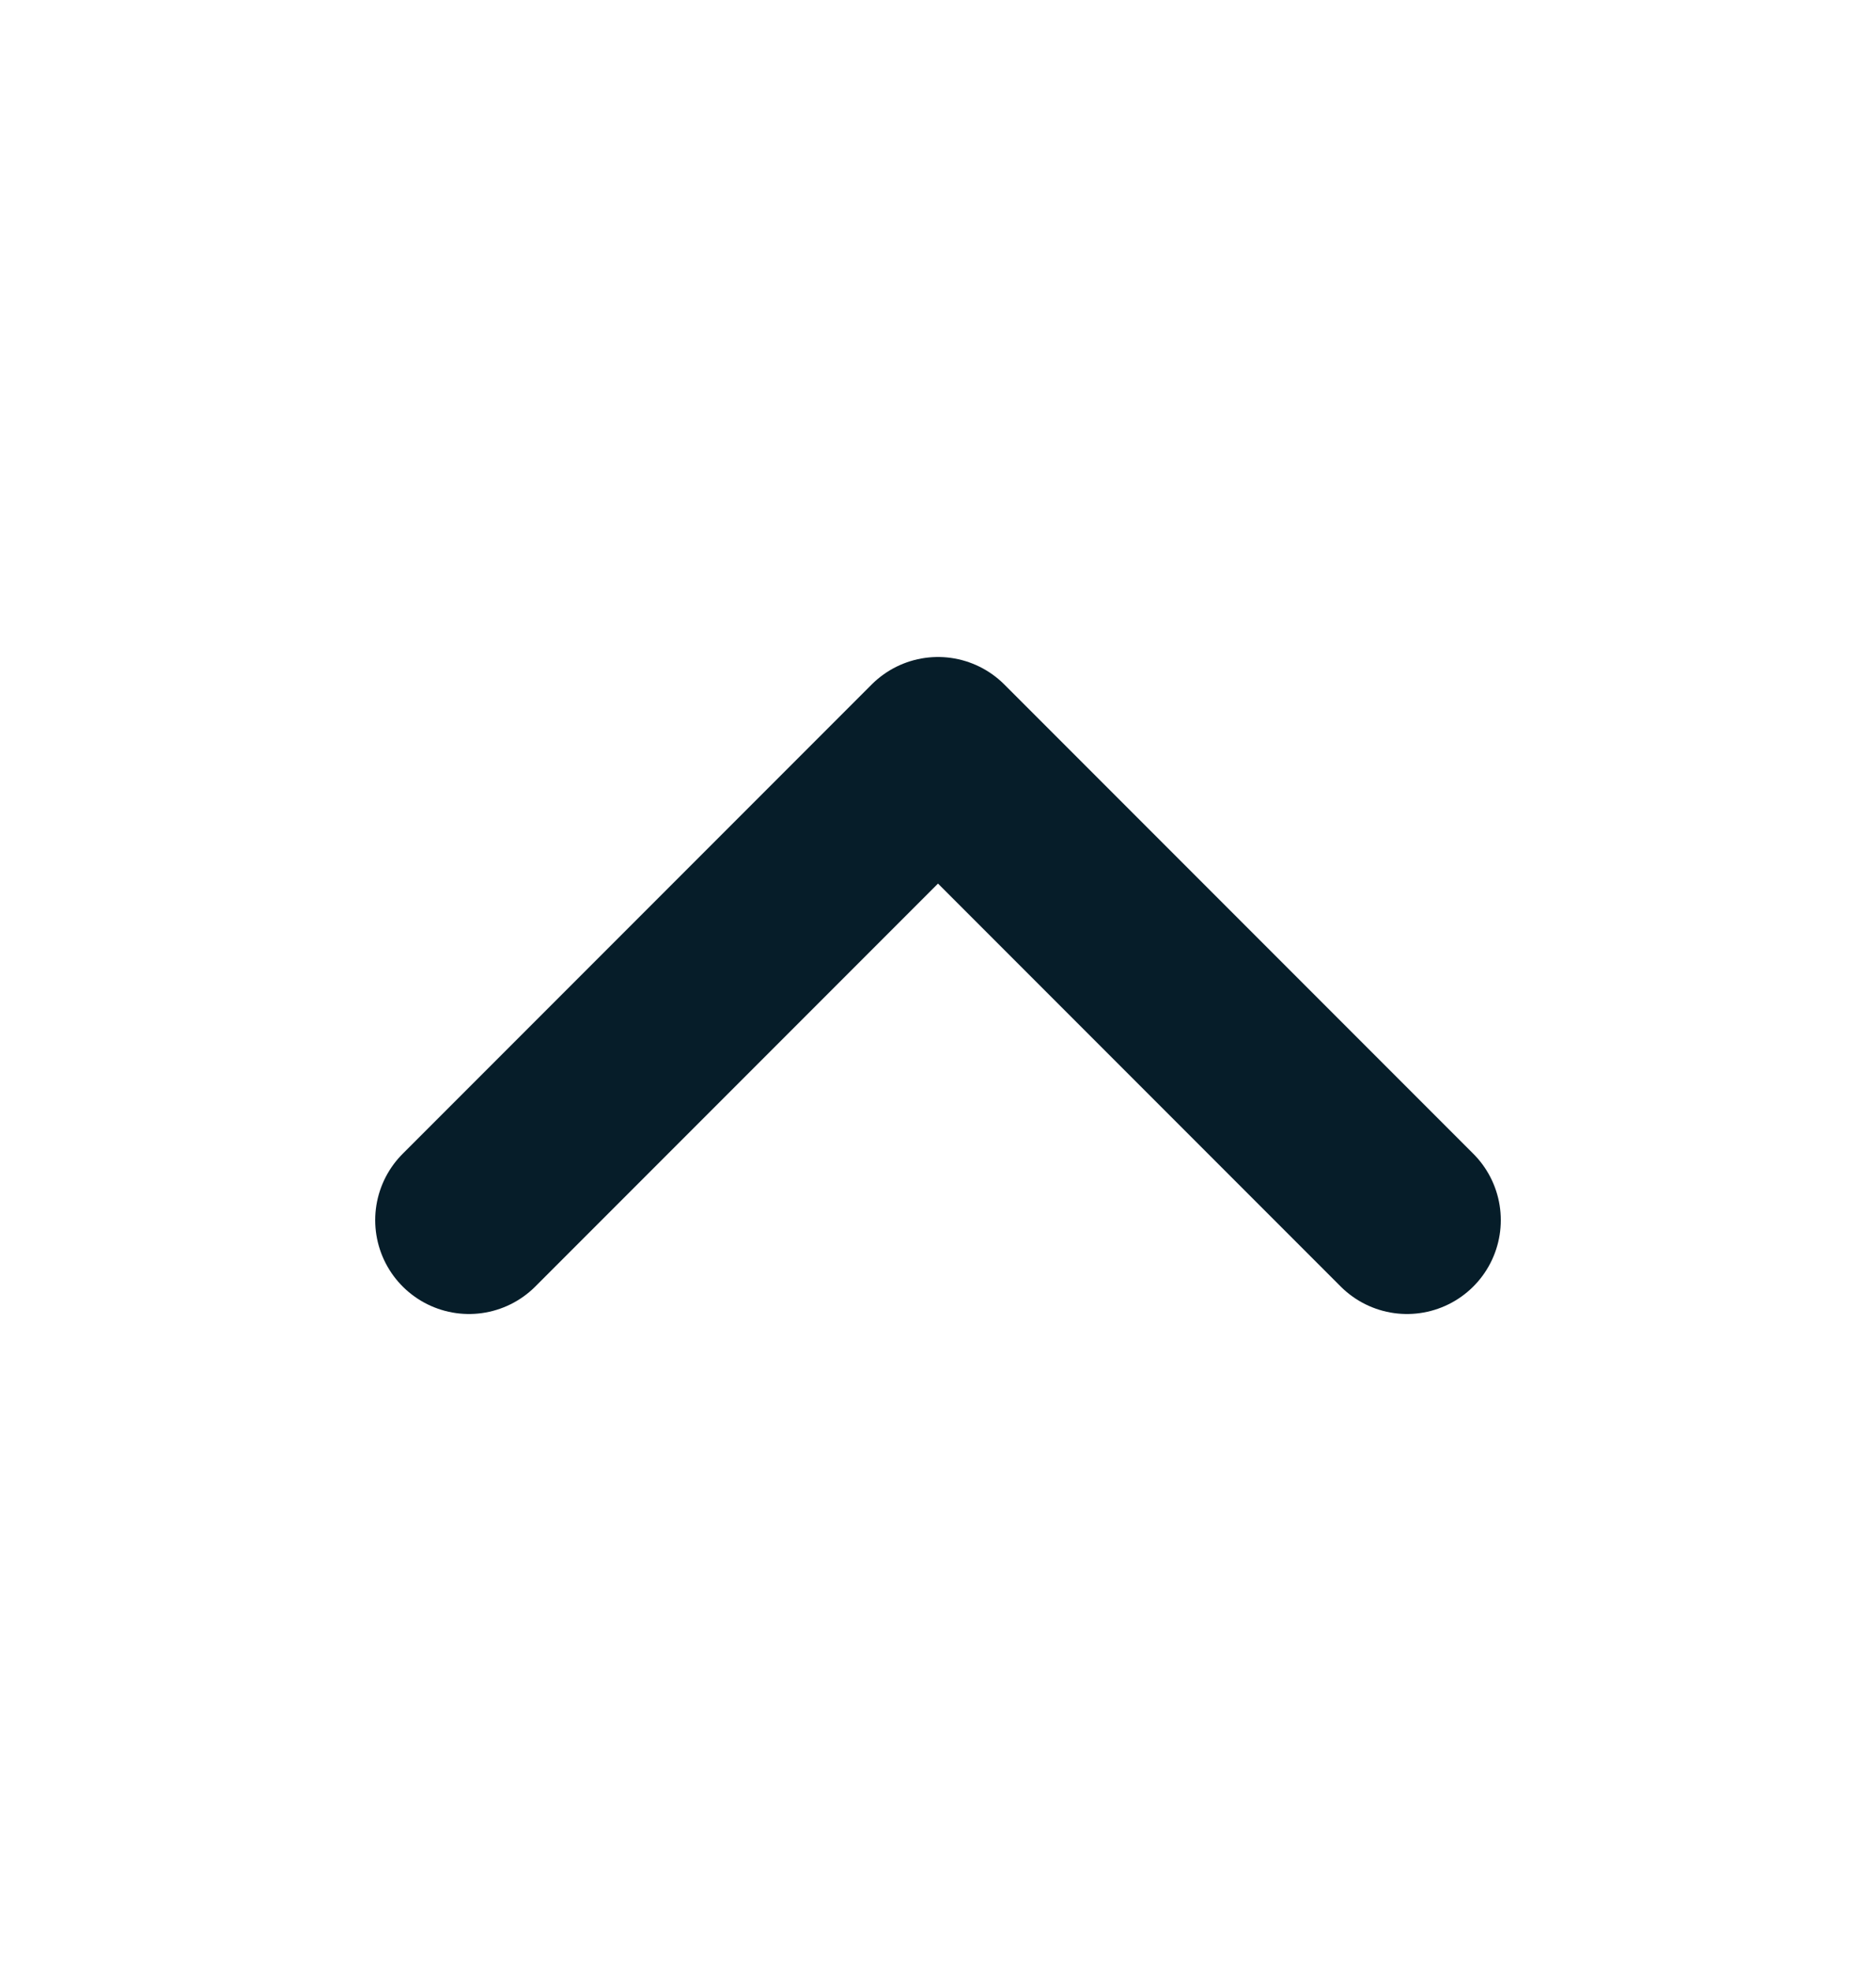
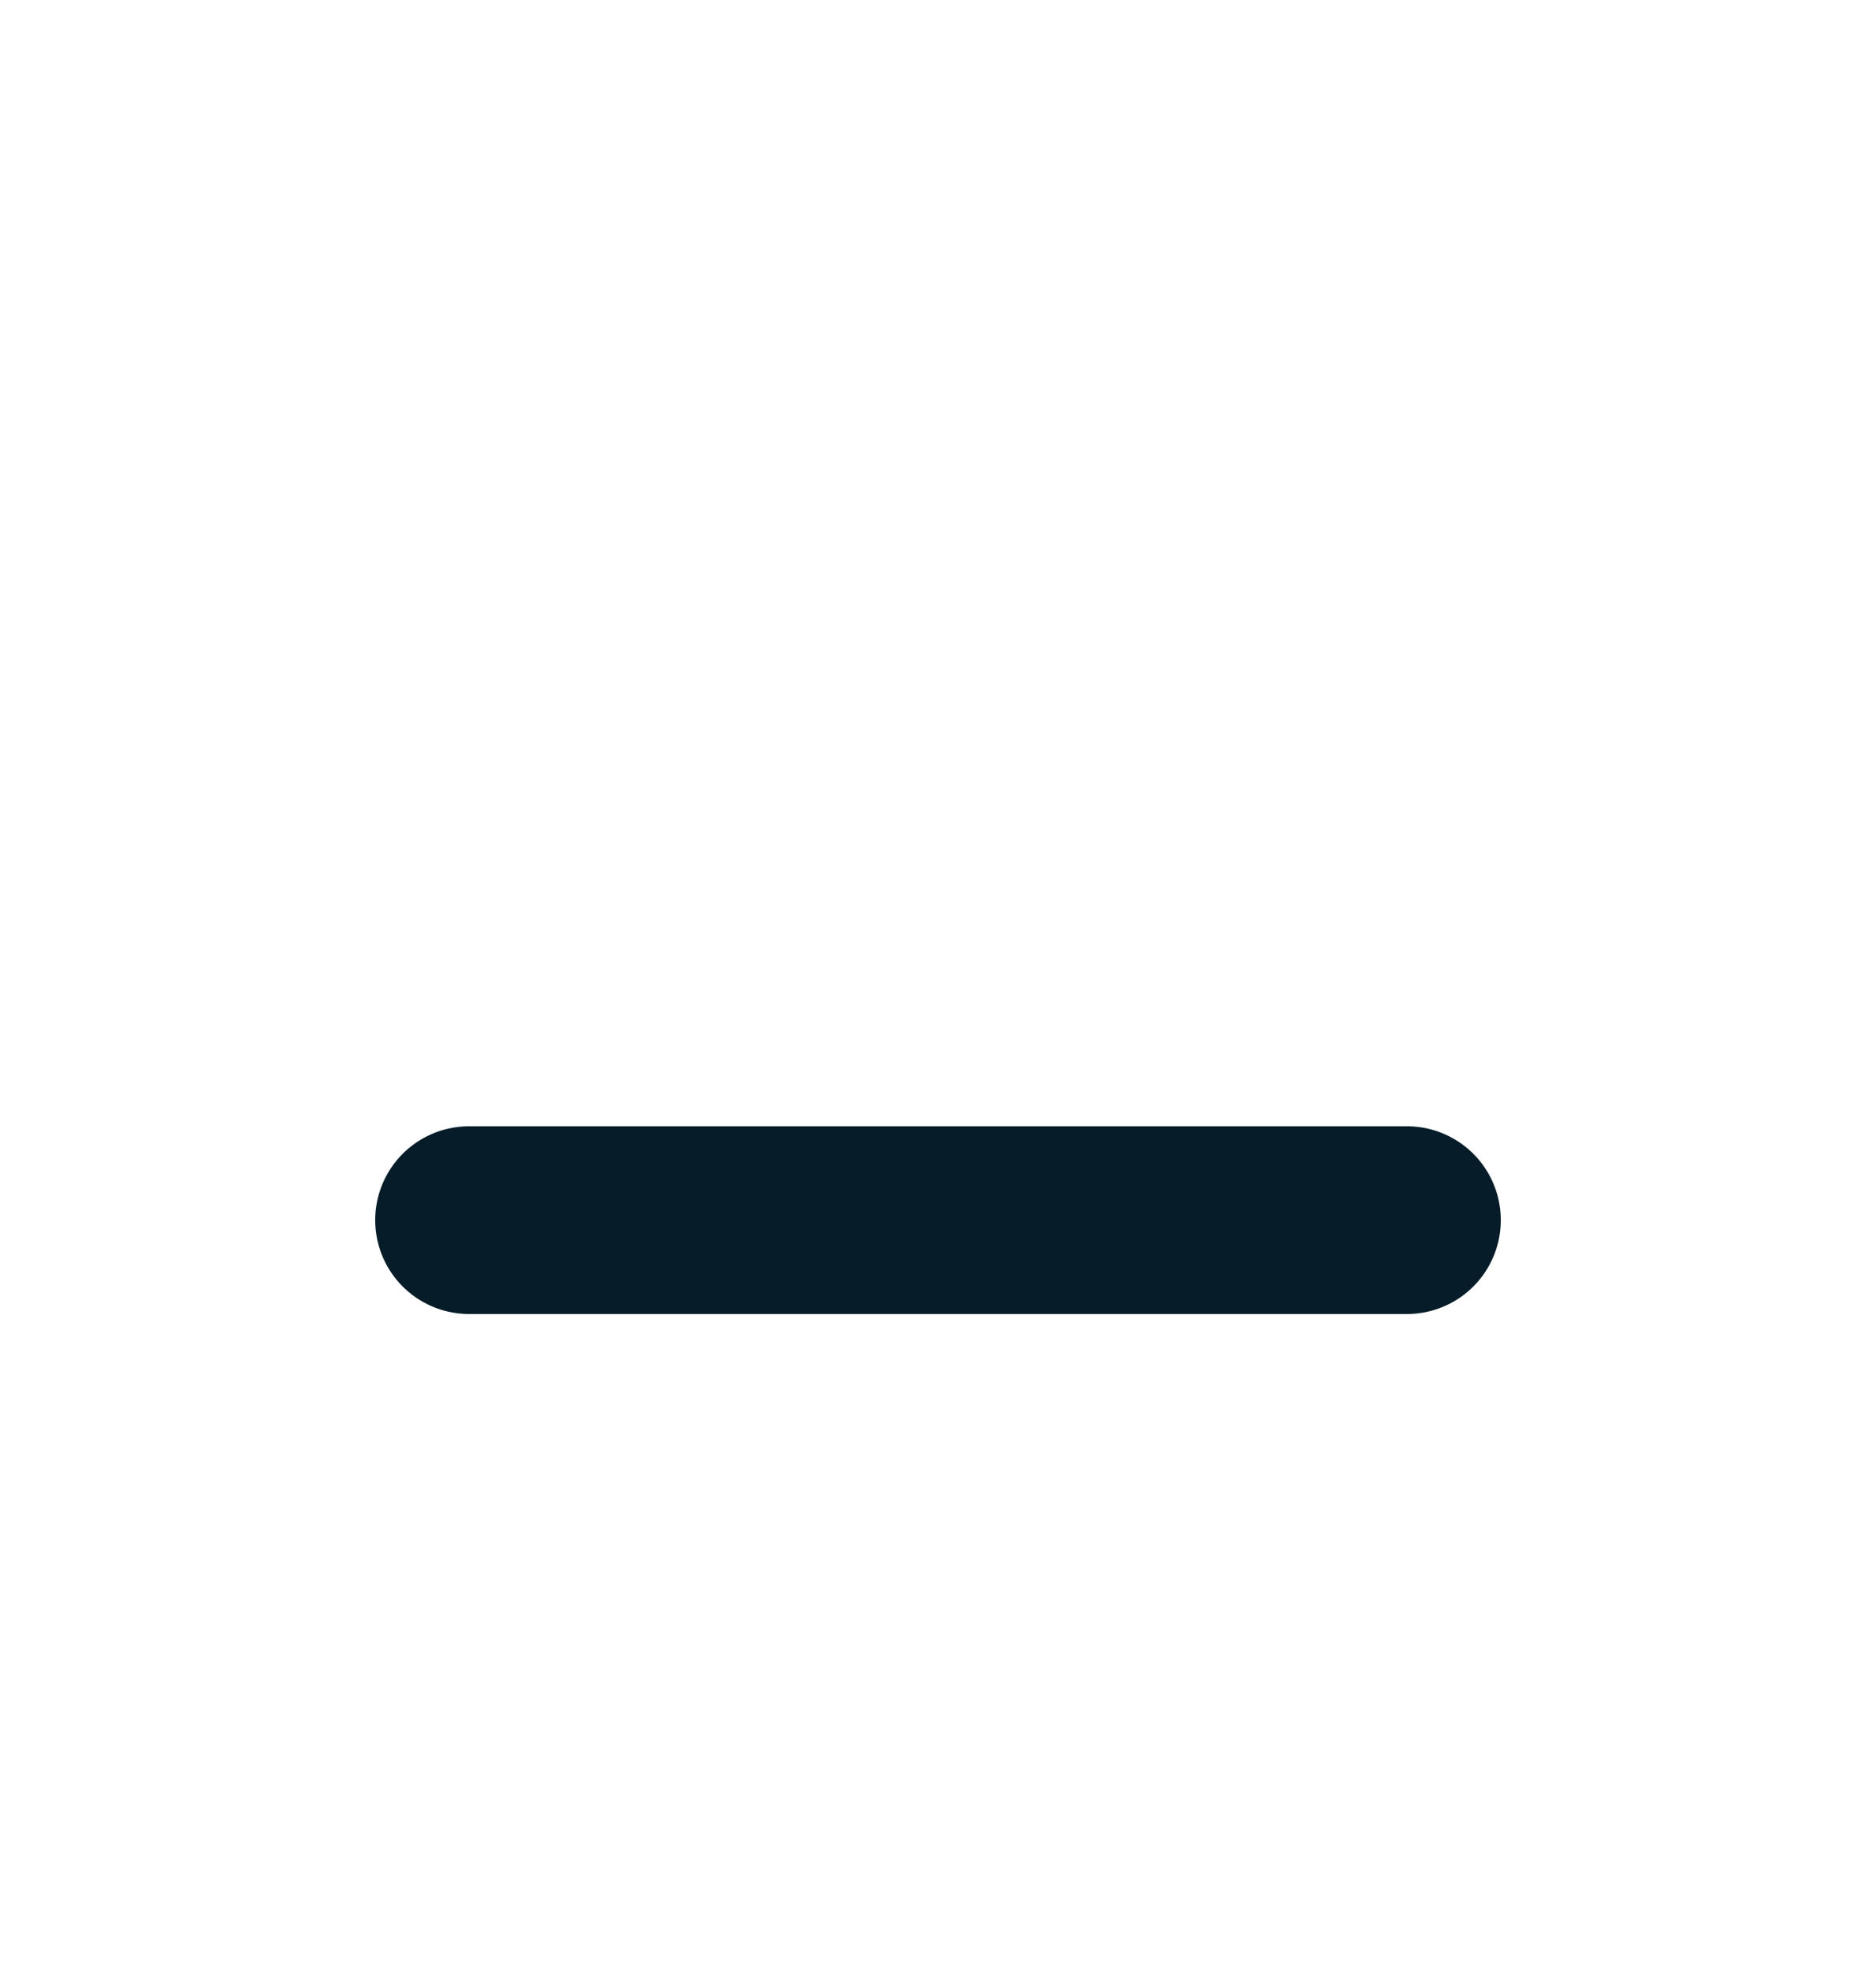
<svg xmlns="http://www.w3.org/2000/svg" width="20" height="21" viewBox="0 0 20 21" fill="none">
-   <path d="M15 13L10 8L5 13" stroke="#061D29" stroke-width="2" stroke-linecap="round" stroke-linejoin="round" />
+   <path d="M15 13L5 13" stroke="#061D29" stroke-width="2" stroke-linecap="round" stroke-linejoin="round" />
</svg>